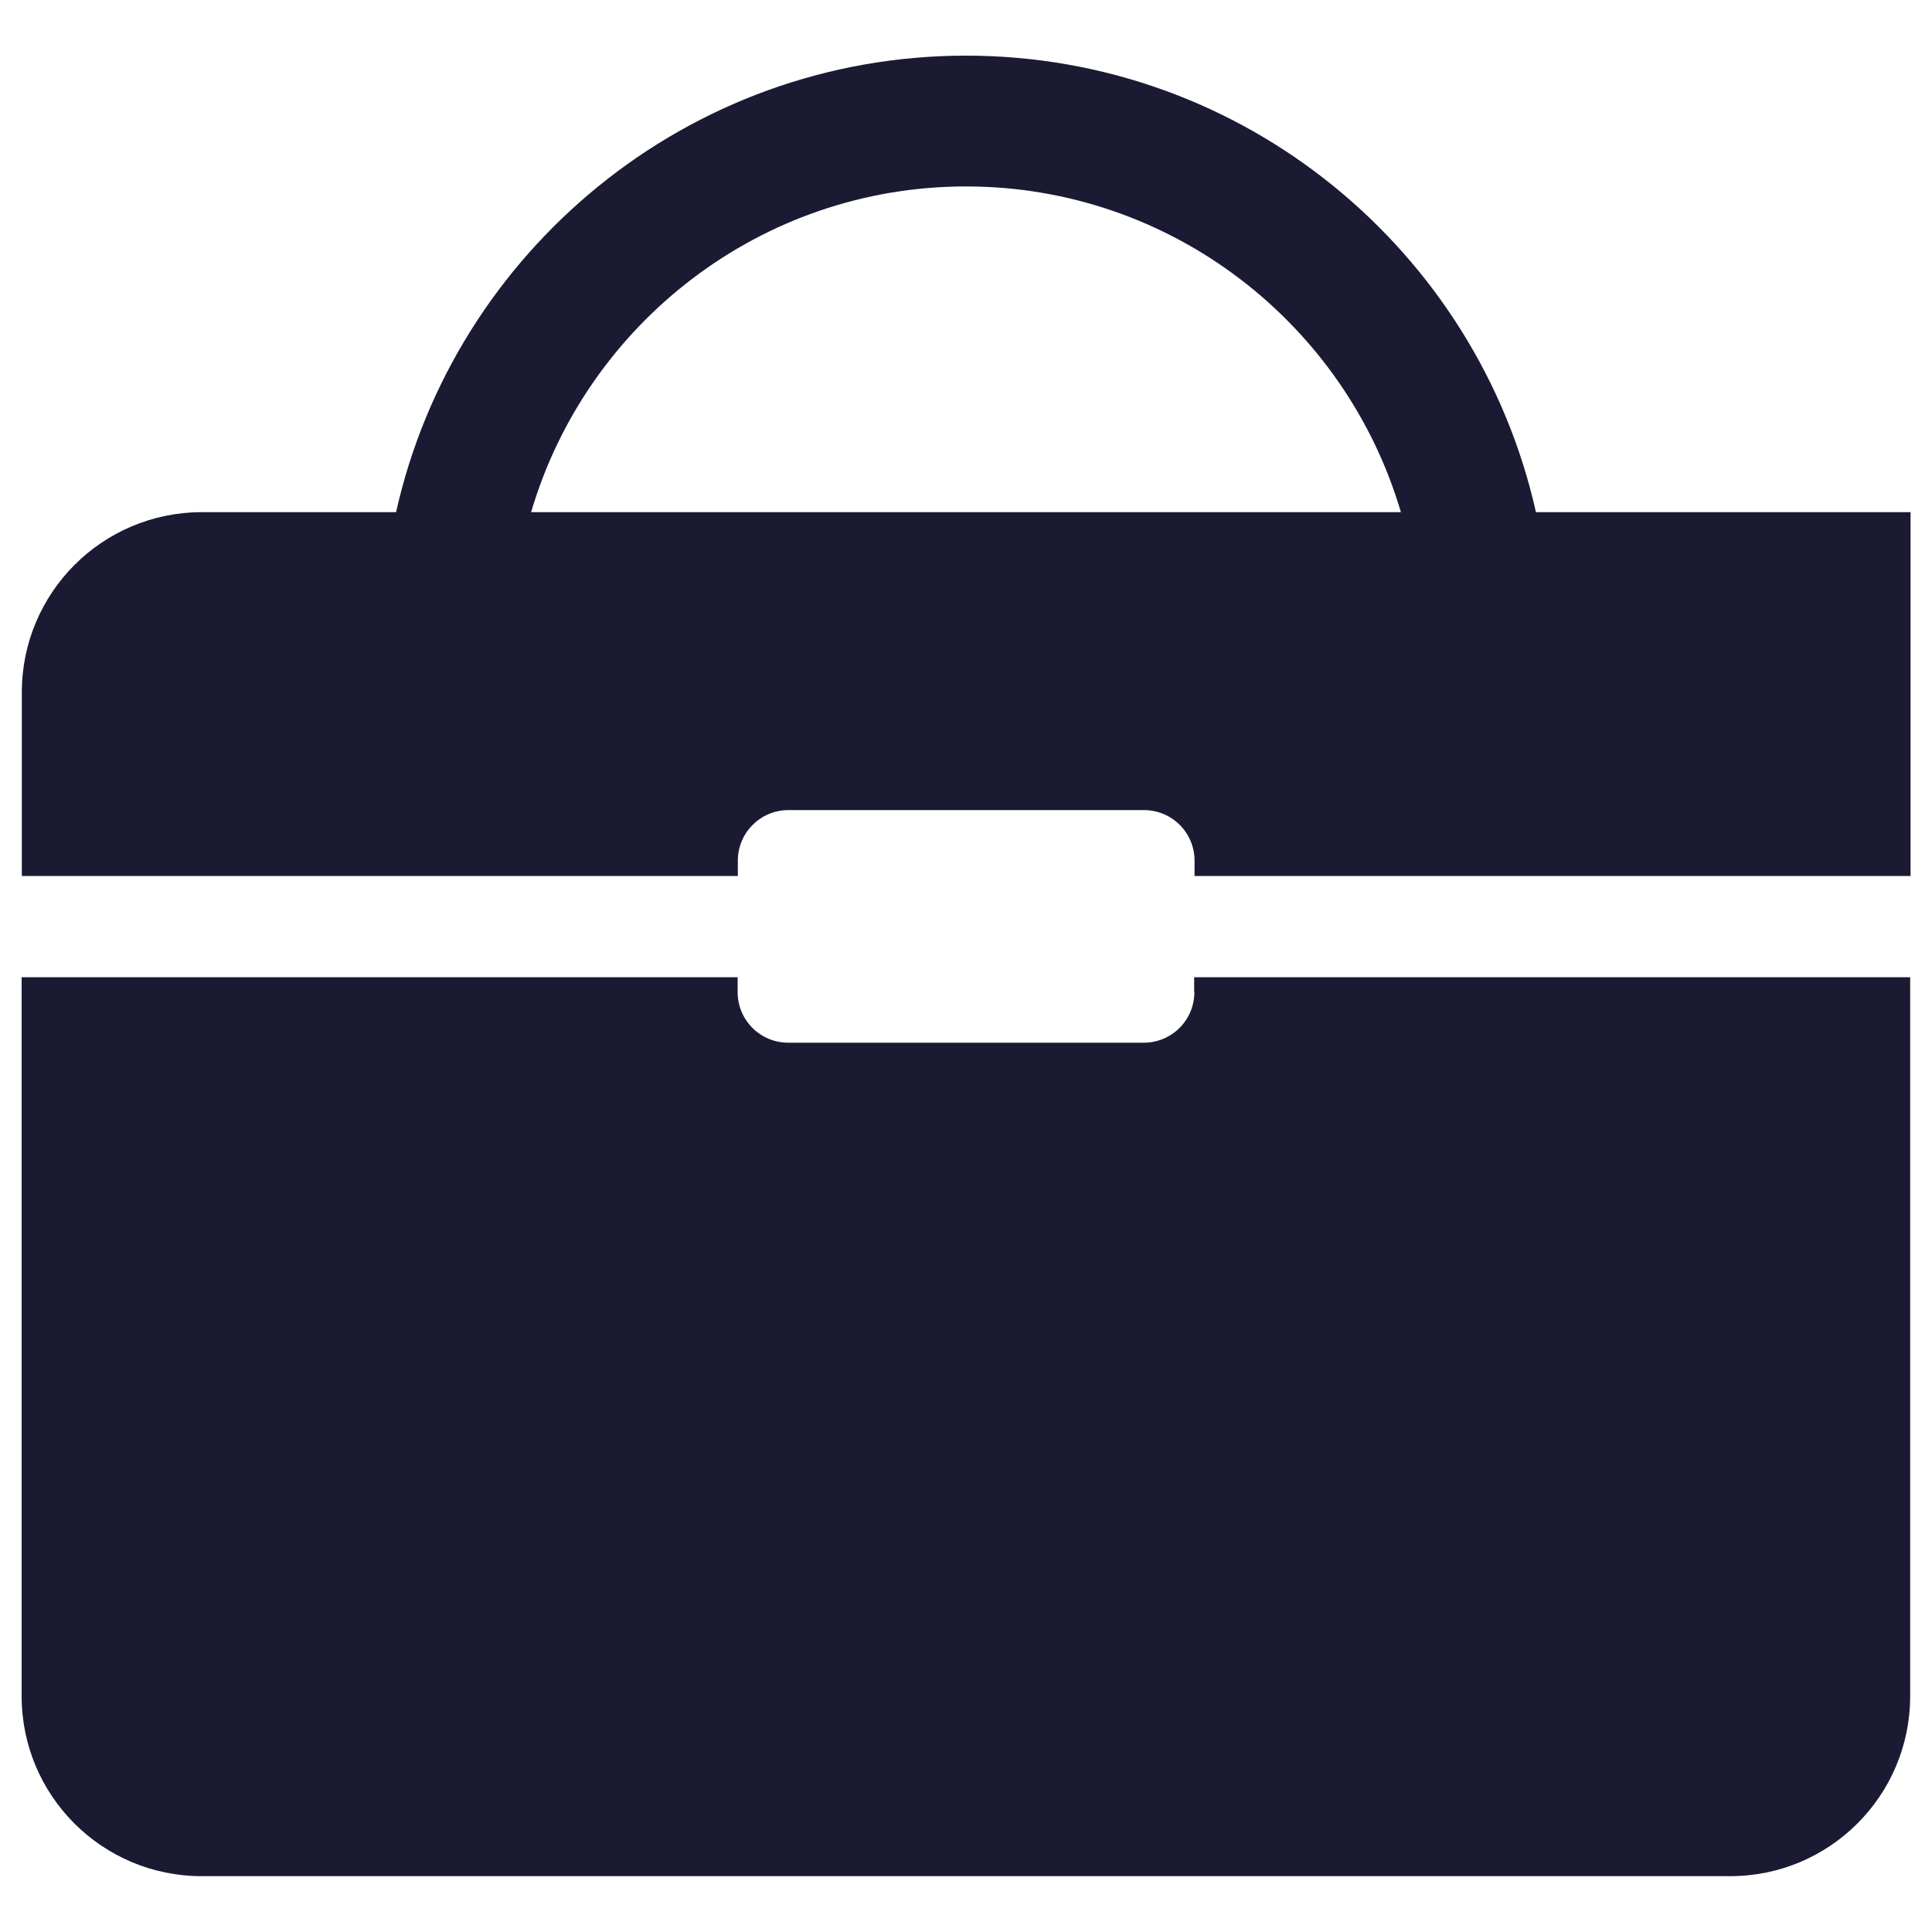
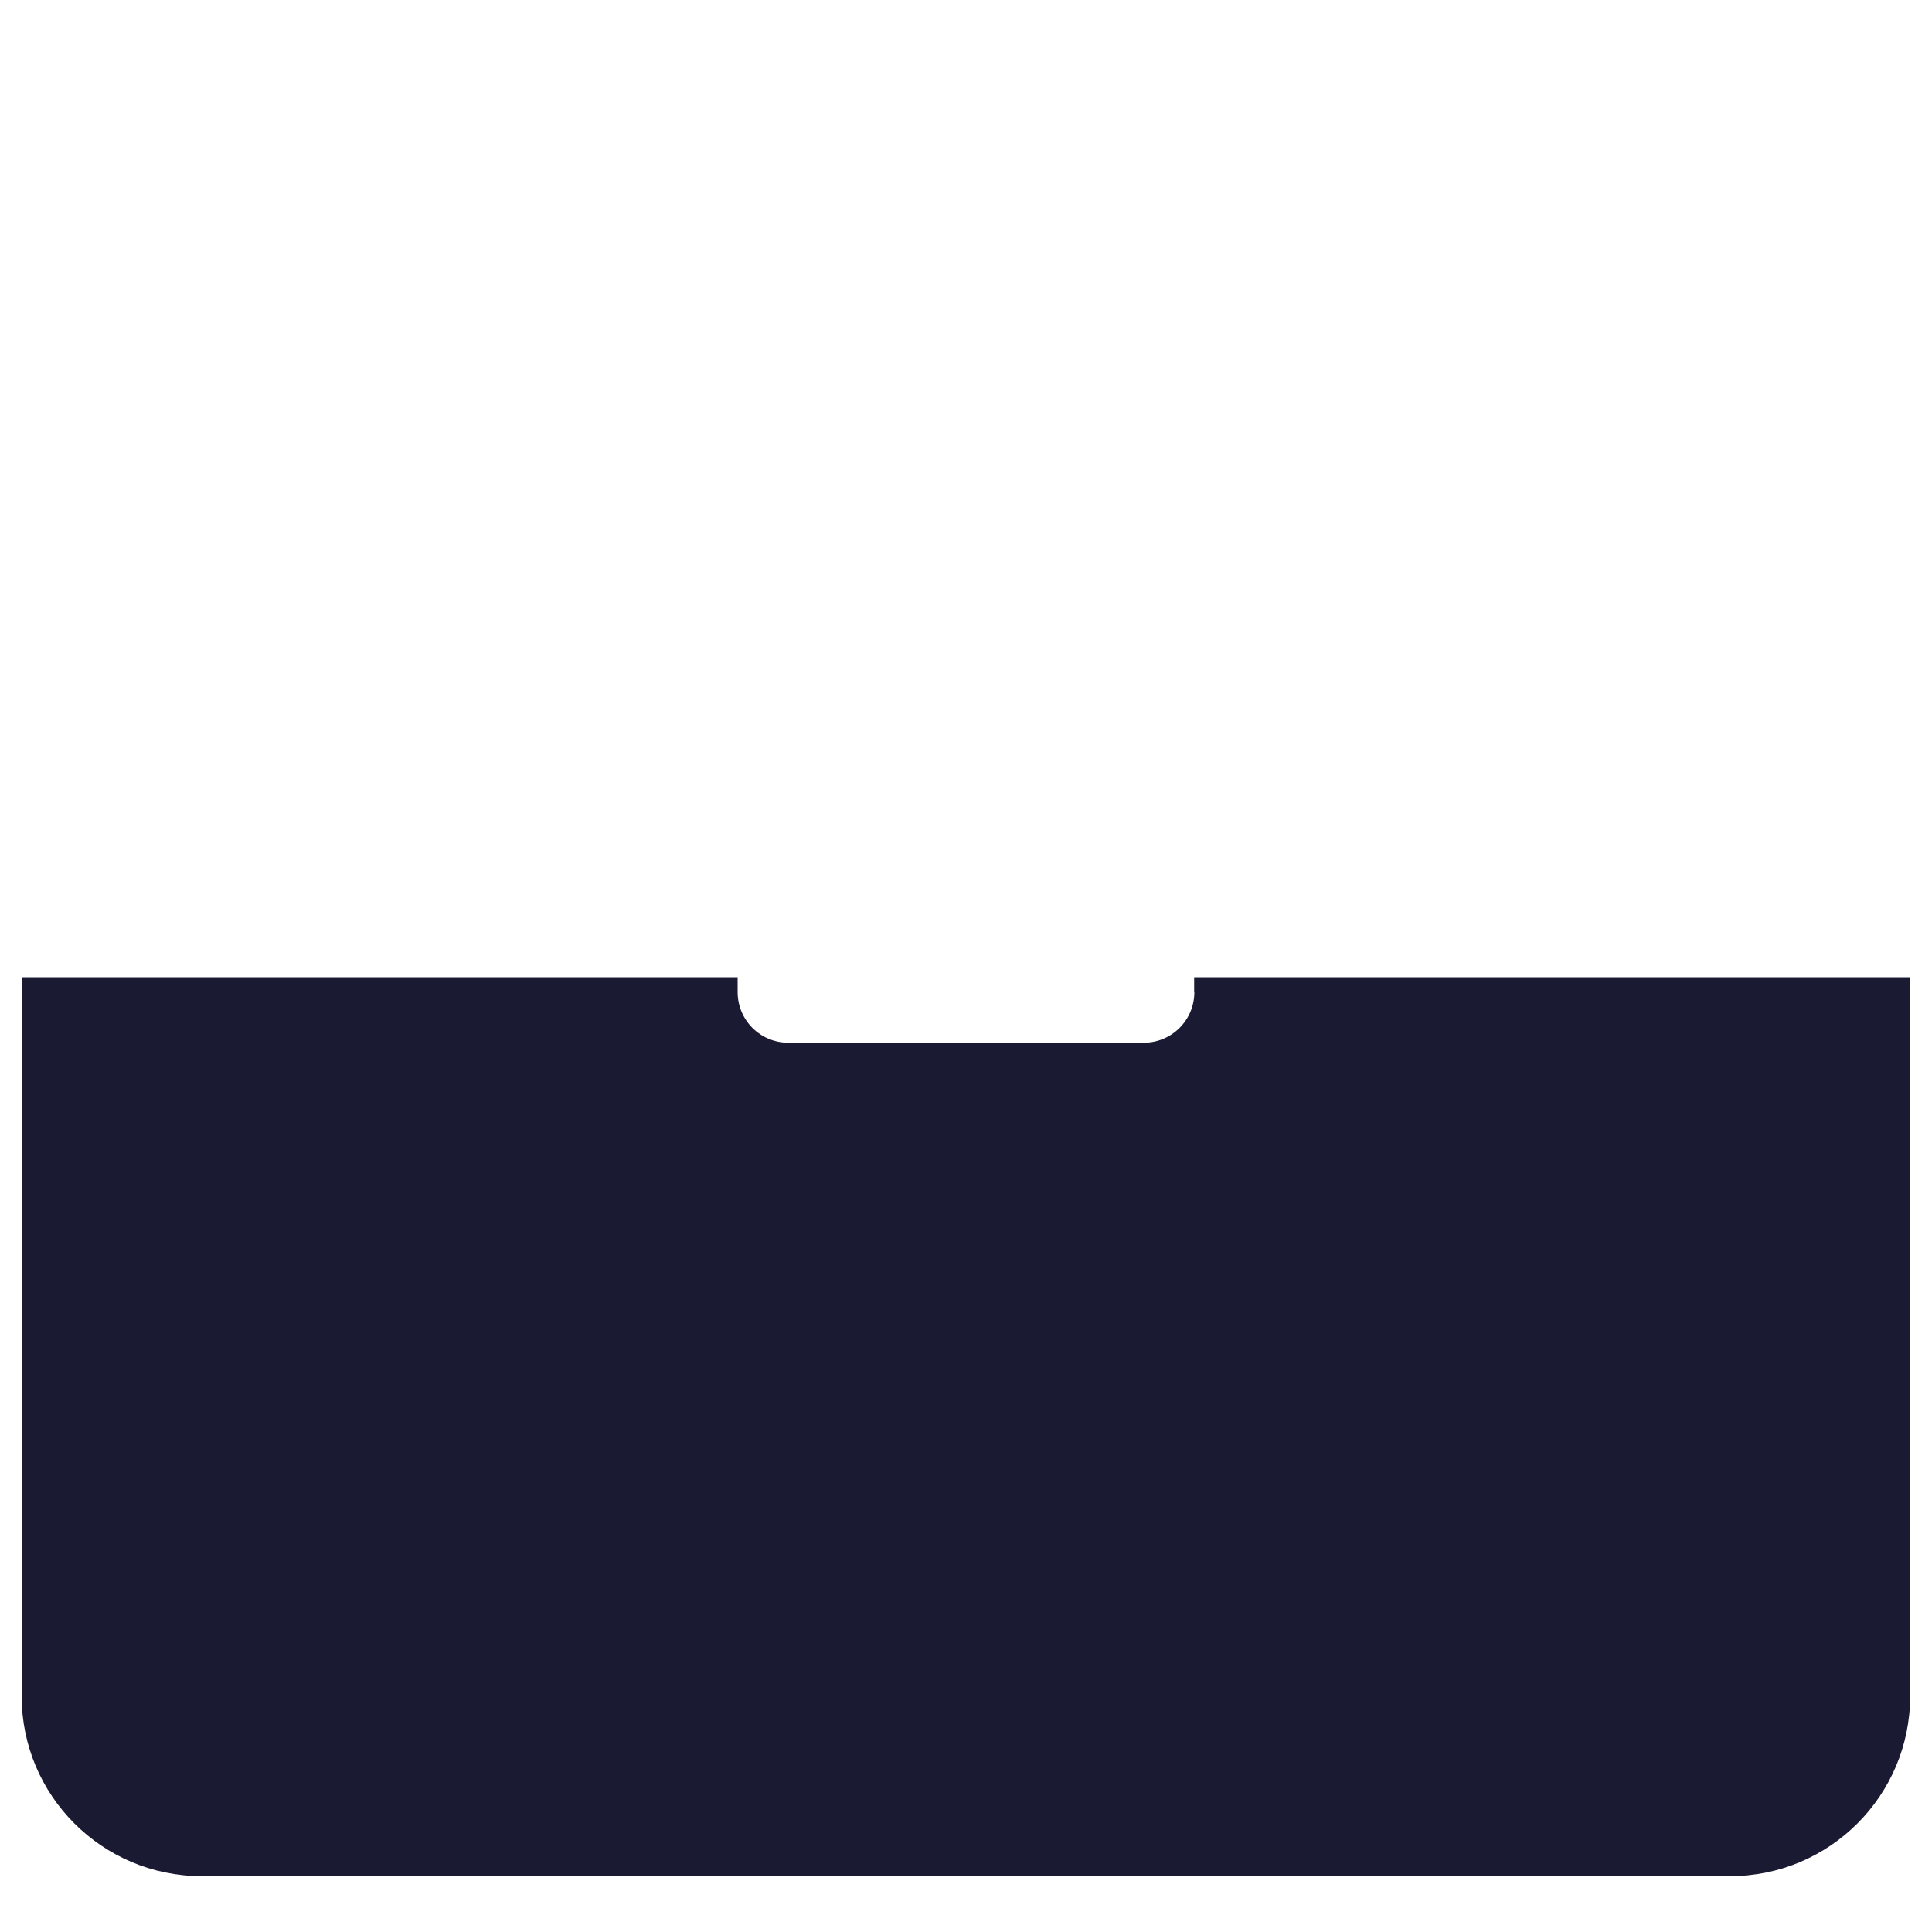
<svg xmlns="http://www.w3.org/2000/svg" id="Layer_1" data-name="Layer 1" viewBox="0 0 100 100">
  <defs>
    <style>
      .cls-1 {
        fill: #1a1a33;
        stroke-width: 0px;
      }
    </style>
  </defs>
-   <path class="cls-1" d="m98.88,26.51h-19.38c-3.02-13.51-15.1-23.63-29.5-23.63s-26.48,10.13-29.5,23.63h-10.05c-5.15,0-9.32,4.17-9.32,9.32v9.51h37.06v-.79c0-1.45,1.17-2.62,2.62-2.62h18.4c1.45,0,2.62,1.17,2.62,2.62v.79h37.06v-18.83Zm-71.39,0c2.86-9.73,11.87-16.86,22.51-16.86s19.65,7.13,22.51,16.86H27.49Z" />
  <path class="cls-1" d="m61.82,51.35c0,1.45-1.17,2.62-2.62,2.62h-18.4c-1.45,0-2.62-1.17-2.62-2.62v-.77H1.12v37.21c0,5.15,4.17,9.32,9.32,9.32h79.11c5.15,0,9.32-4.17,9.32-9.32v-37.21h-37.06v.77Z" />
</svg>